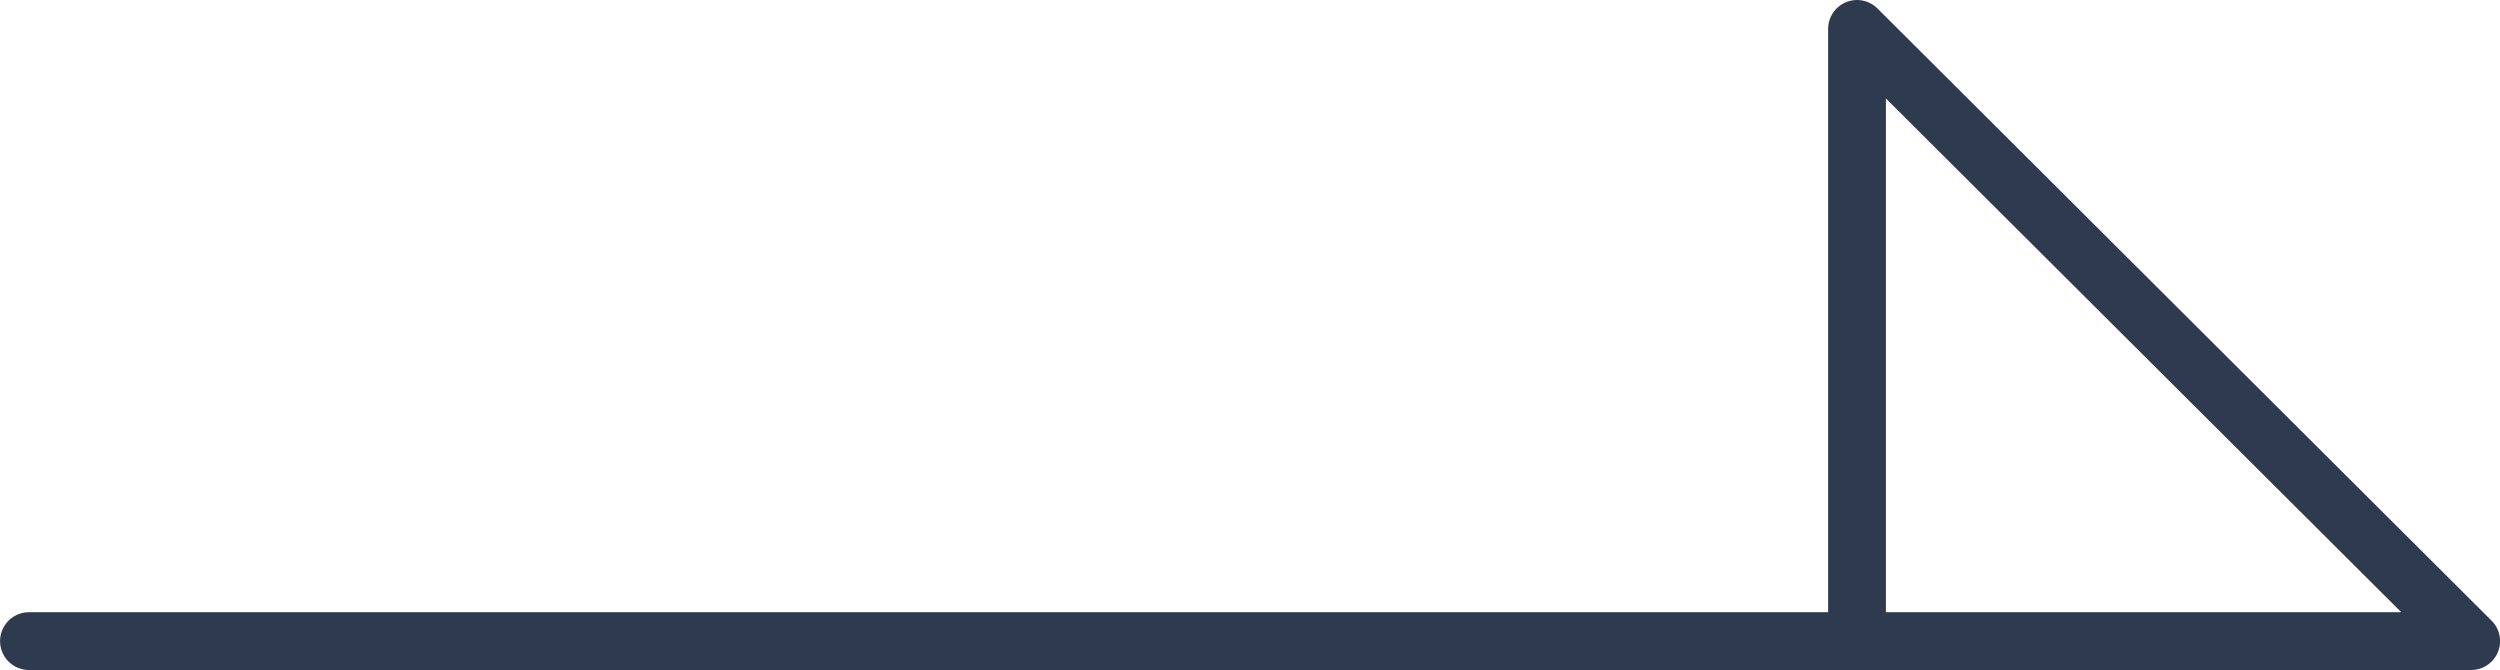
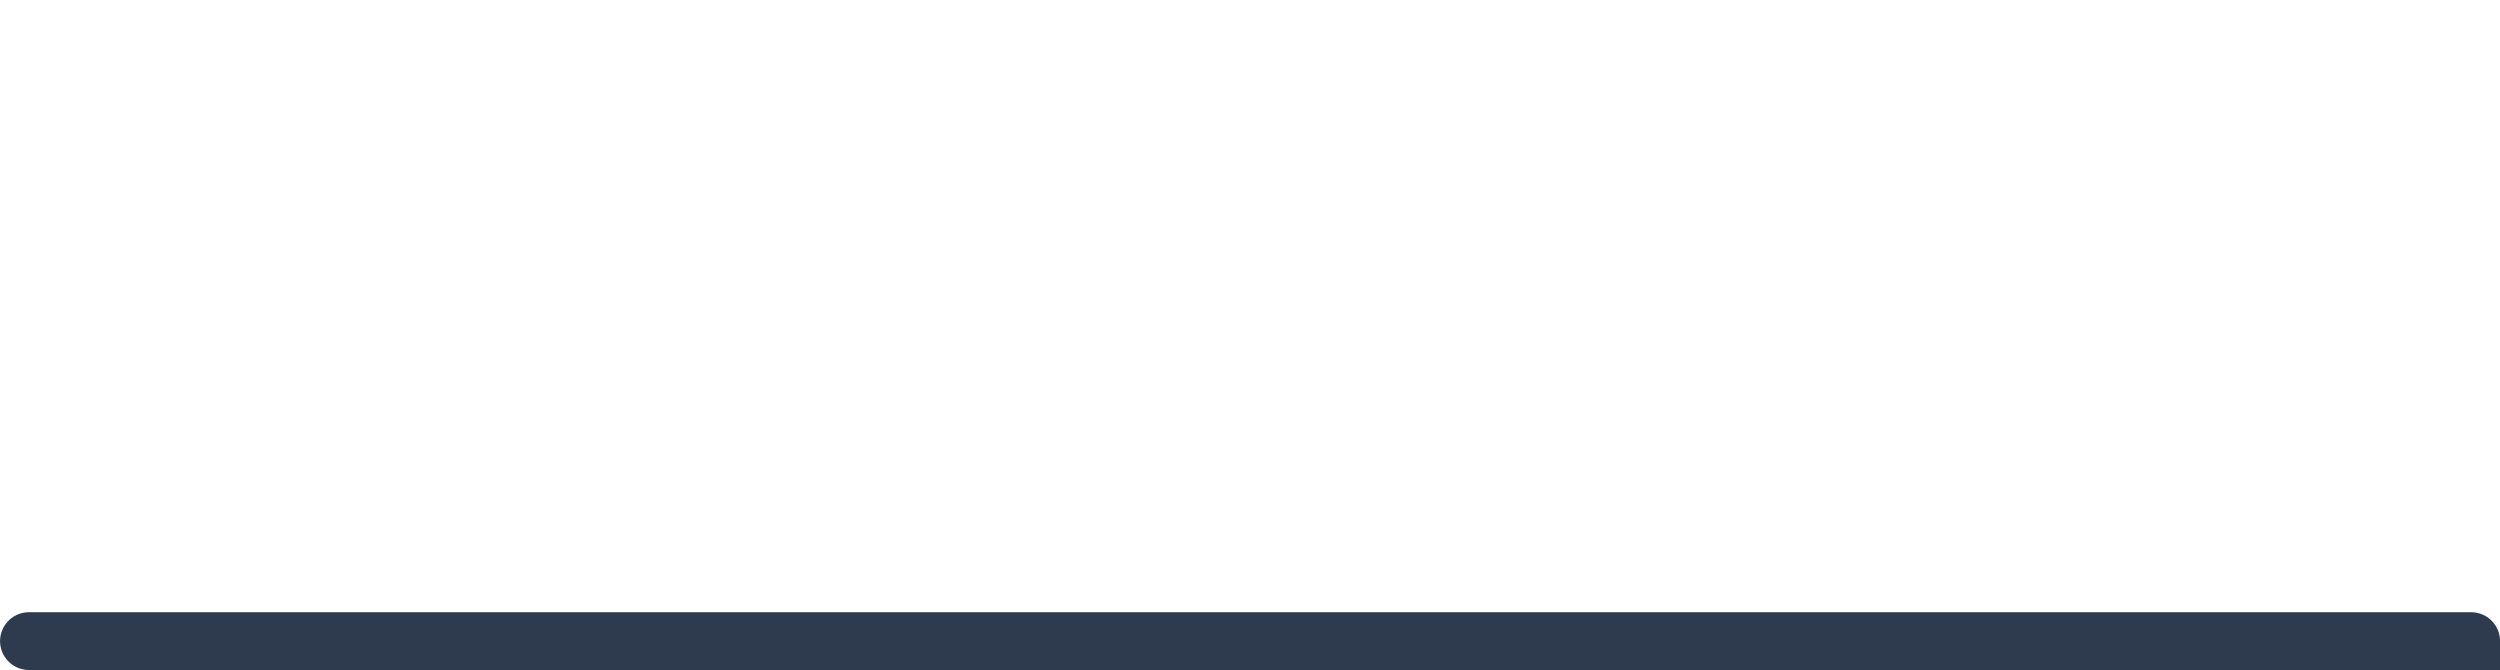
<svg xmlns="http://www.w3.org/2000/svg" width="86.538" height="23.192" viewBox="0 0 86.538 23.192">
-   <path id="パス_56" data-name="パス 56" d="M-704.3-403.574h84.538l-21.259-21.192v21.192" transform="translate(705.302 425.766)" fill="none" stroke="#2e3b4e" stroke-linecap="round" stroke-linejoin="round" stroke-width="2" />
+   <path id="パス_56" data-name="パス 56" d="M-704.3-403.574h84.538v21.192" transform="translate(705.302 425.766)" fill="none" stroke="#2e3b4e" stroke-linecap="round" stroke-linejoin="round" stroke-width="2" />
</svg>